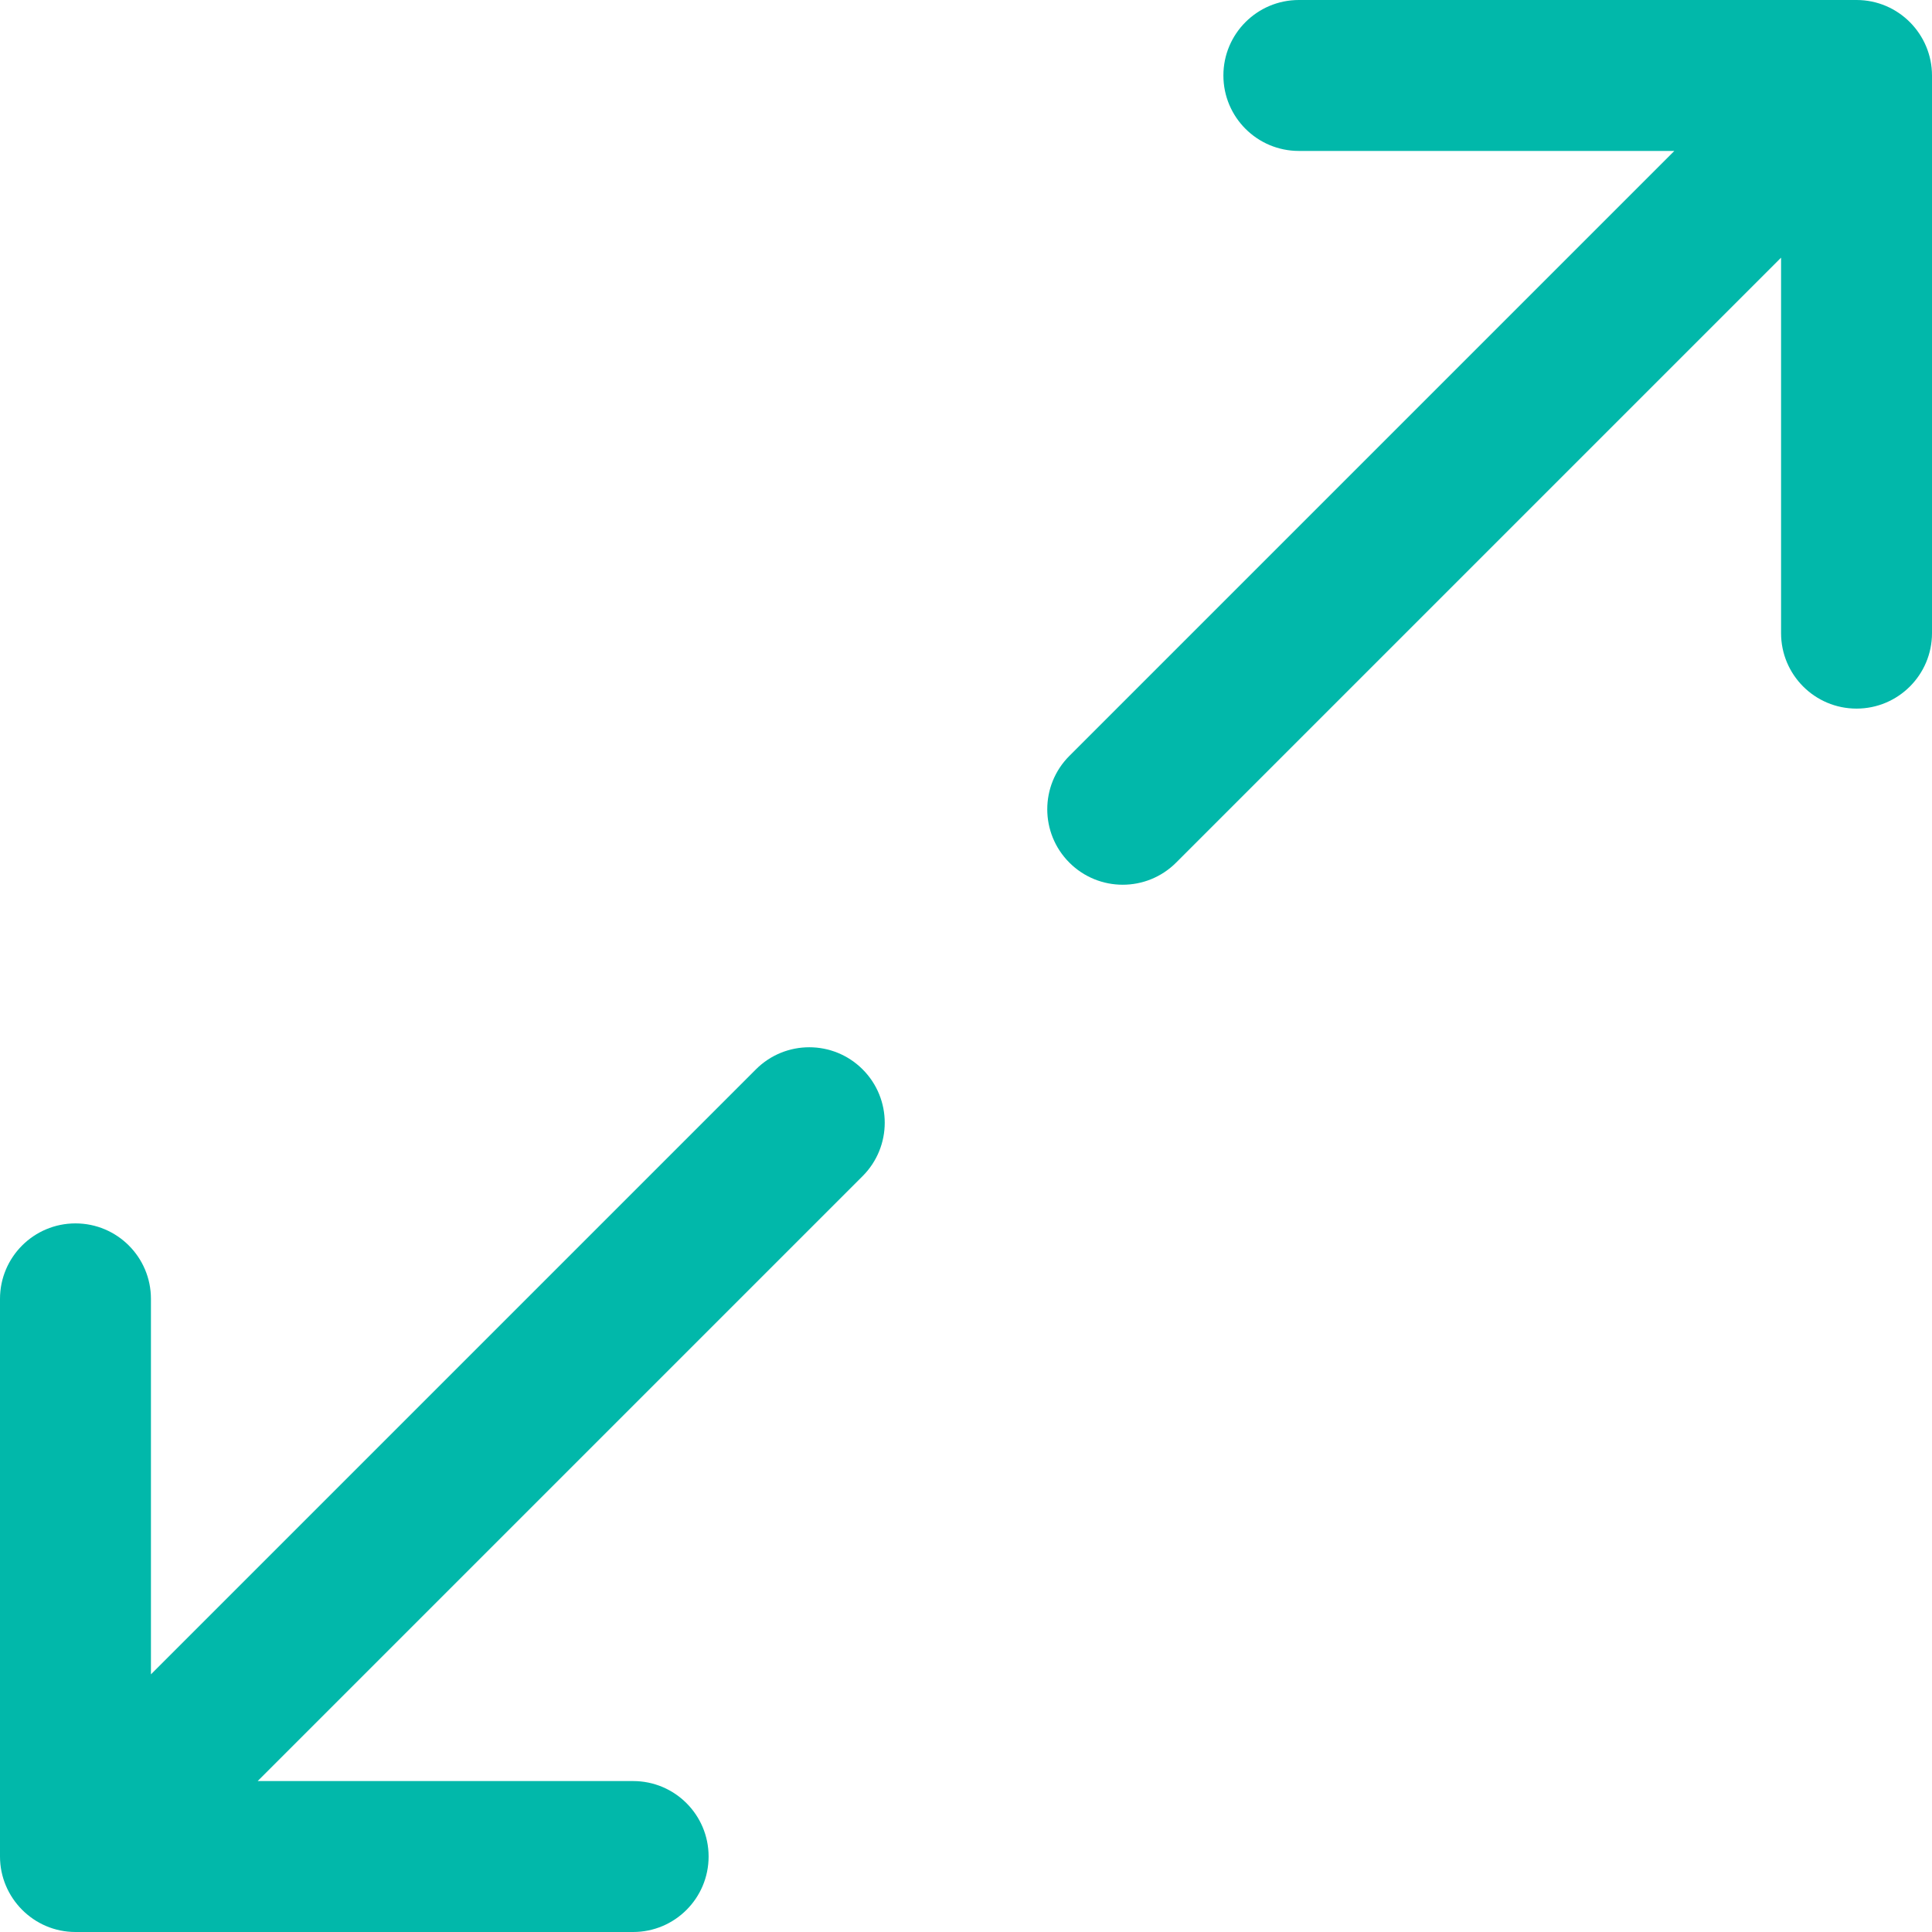
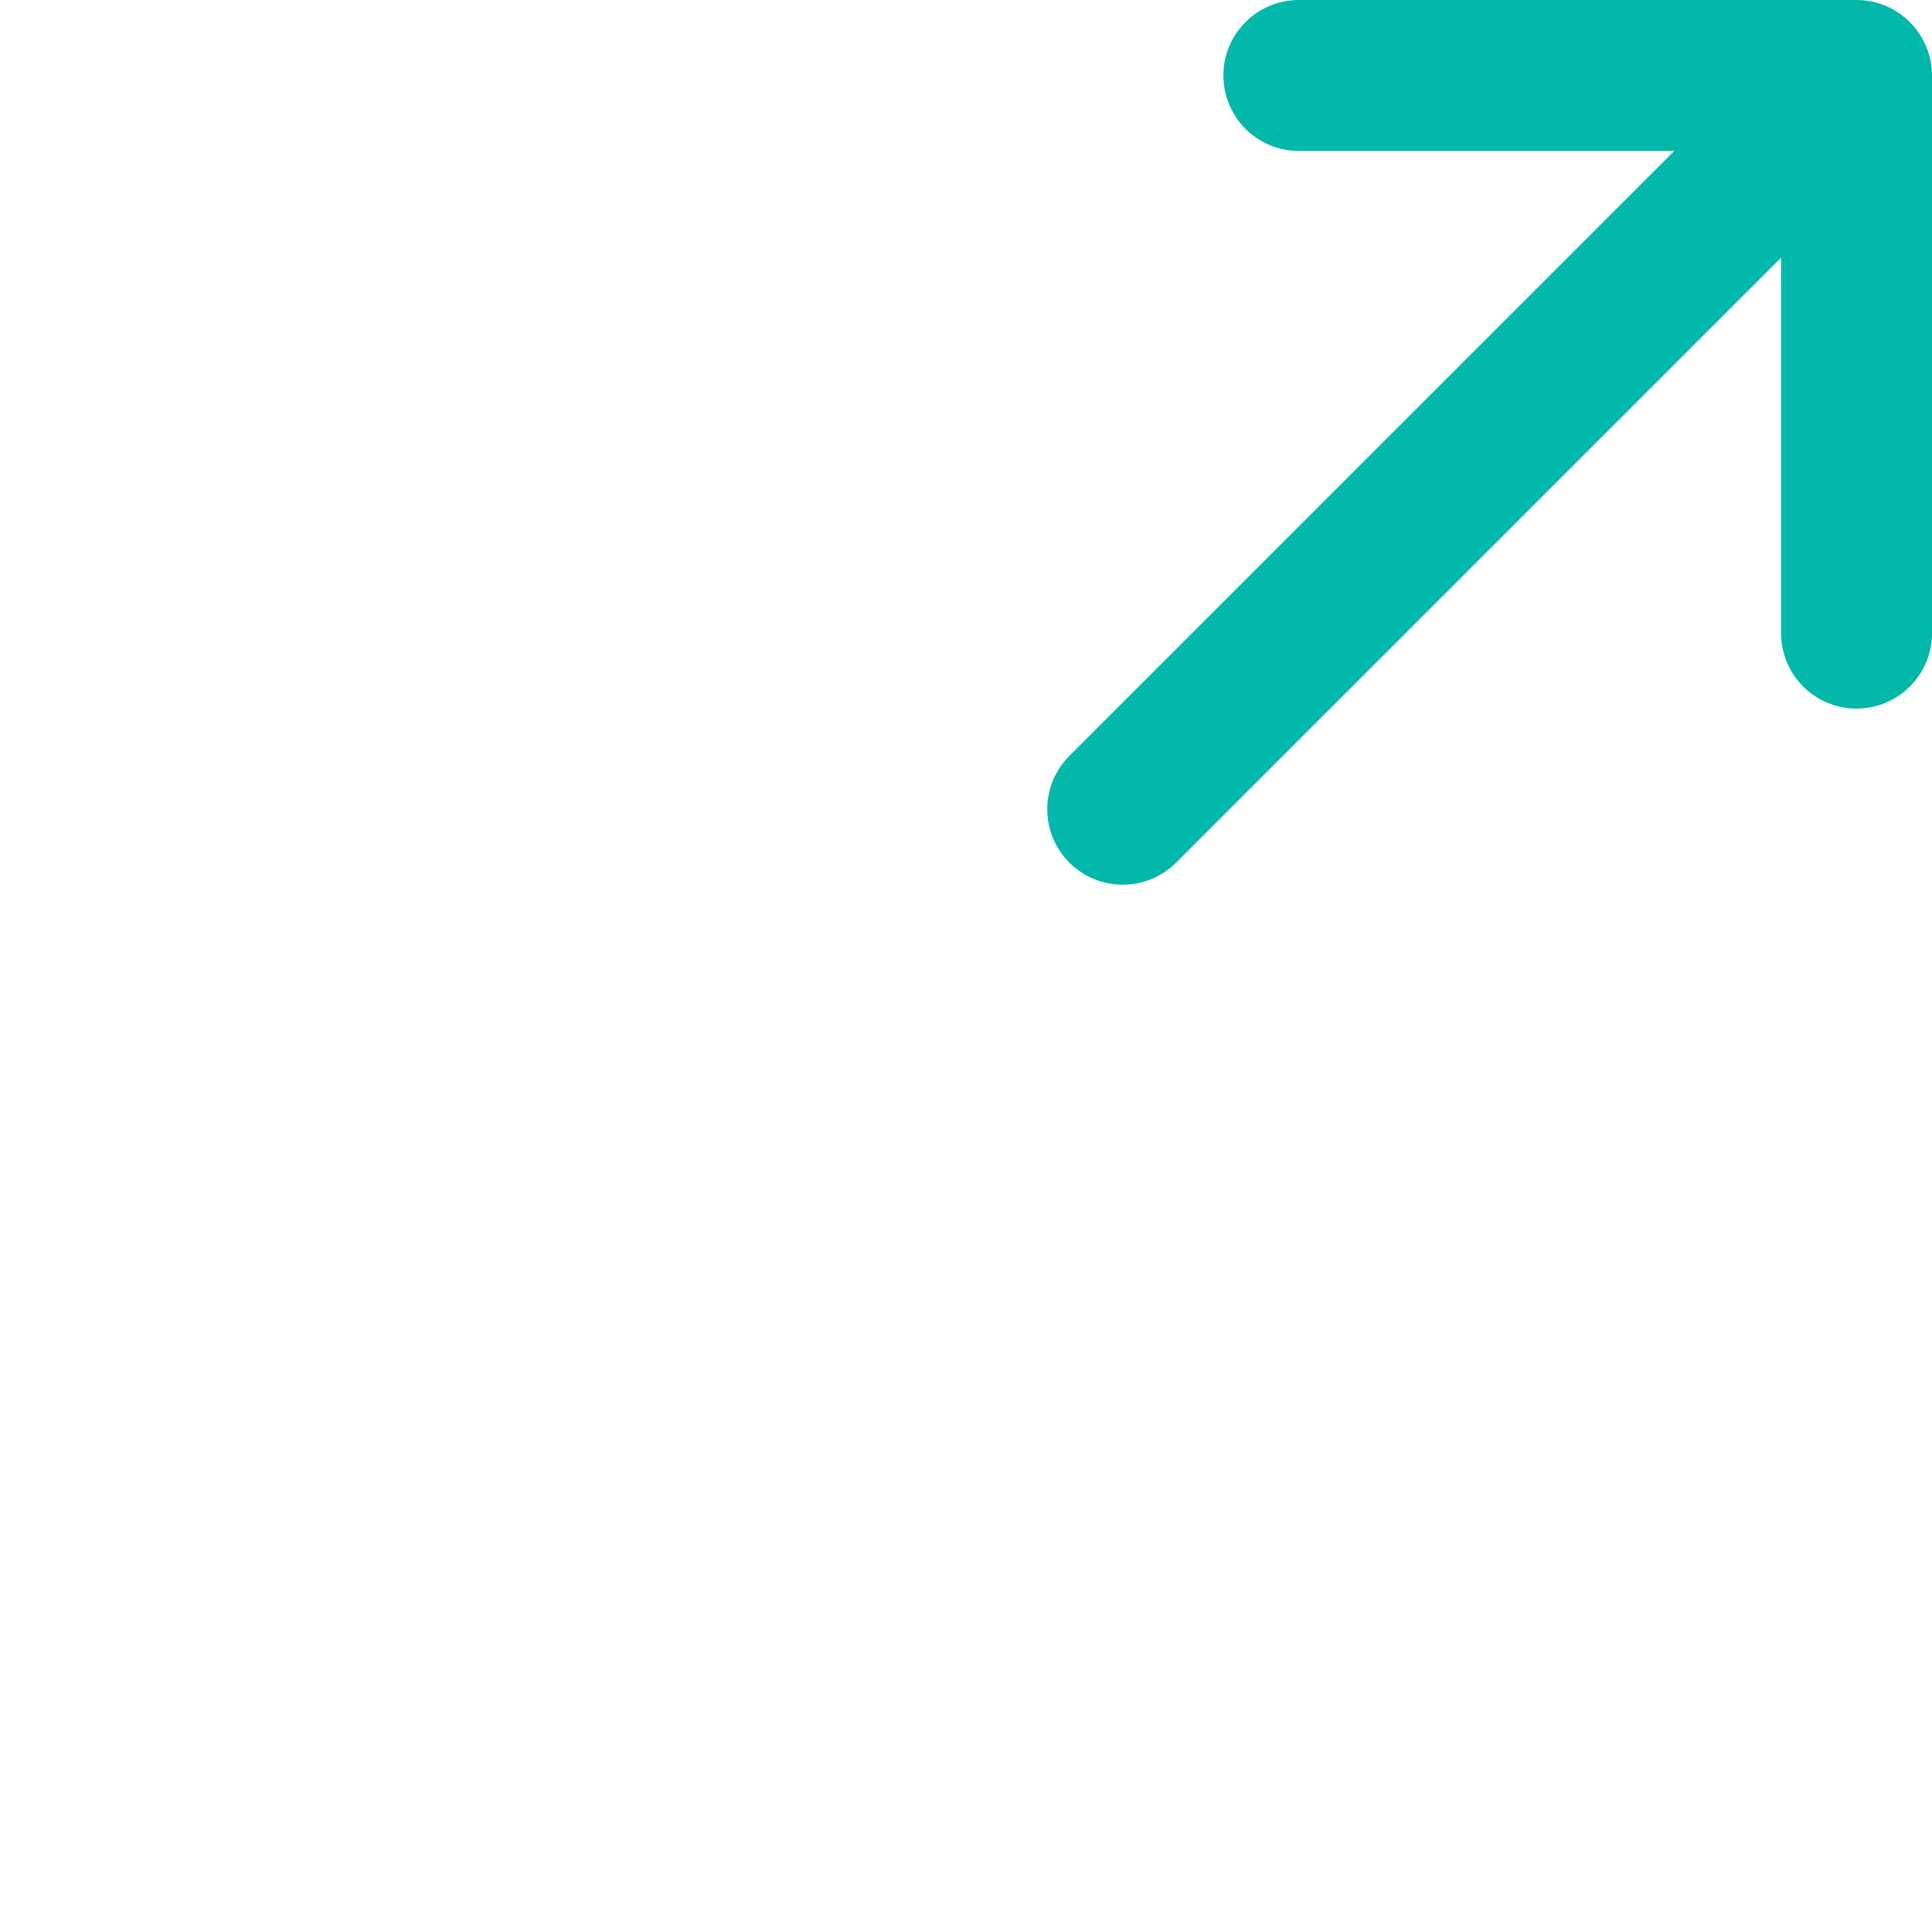
<svg xmlns="http://www.w3.org/2000/svg" version="1.1" id="Capa_1" x="0px" y="0px" width="612px" height="612px" viewBox="0 90 612 612" enable-background="new 0 90 612 612" xml:space="preserve">
  <g>
    <g>
      <path fill="#01B8AA" d="M588.094,90H411.441c-13.204,0-23.906,10.703-23.906,23.906c0,13.203,10.702,23.906,23.906,23.906h118.937    L338.744,329.447c-9.336,9.337-9.336,24.473,0,33.809c9.336,9.335,24.472,9.336,33.809,0l191.635-191.635v118.937    c0,13.204,10.703,23.906,23.906,23.906S612,303.761,612,290.558V113.906C612,100.896,601.426,90,588.094,90z" />
    </g>
  </g>
  <g>
    <g>
-       <path fill="#01B8AA" d="M273.256,428.744c-9.337-9.335-24.473-9.336-33.809,0L47.813,620.379V501.442    c0-13.204-10.703-23.906-23.906-23.906C10.704,477.536,0,488.238,0,501.442v176.65C0,691.082,10.582,702,23.906,702h176.653    c13.204,0,23.906-10.703,23.906-23.906s-10.703-23.906-23.906-23.906H81.621l191.635-191.635    C282.592,453.216,282.592,438.08,273.256,428.744z" />
-     </g>
+       </g>
  </g>
</svg>